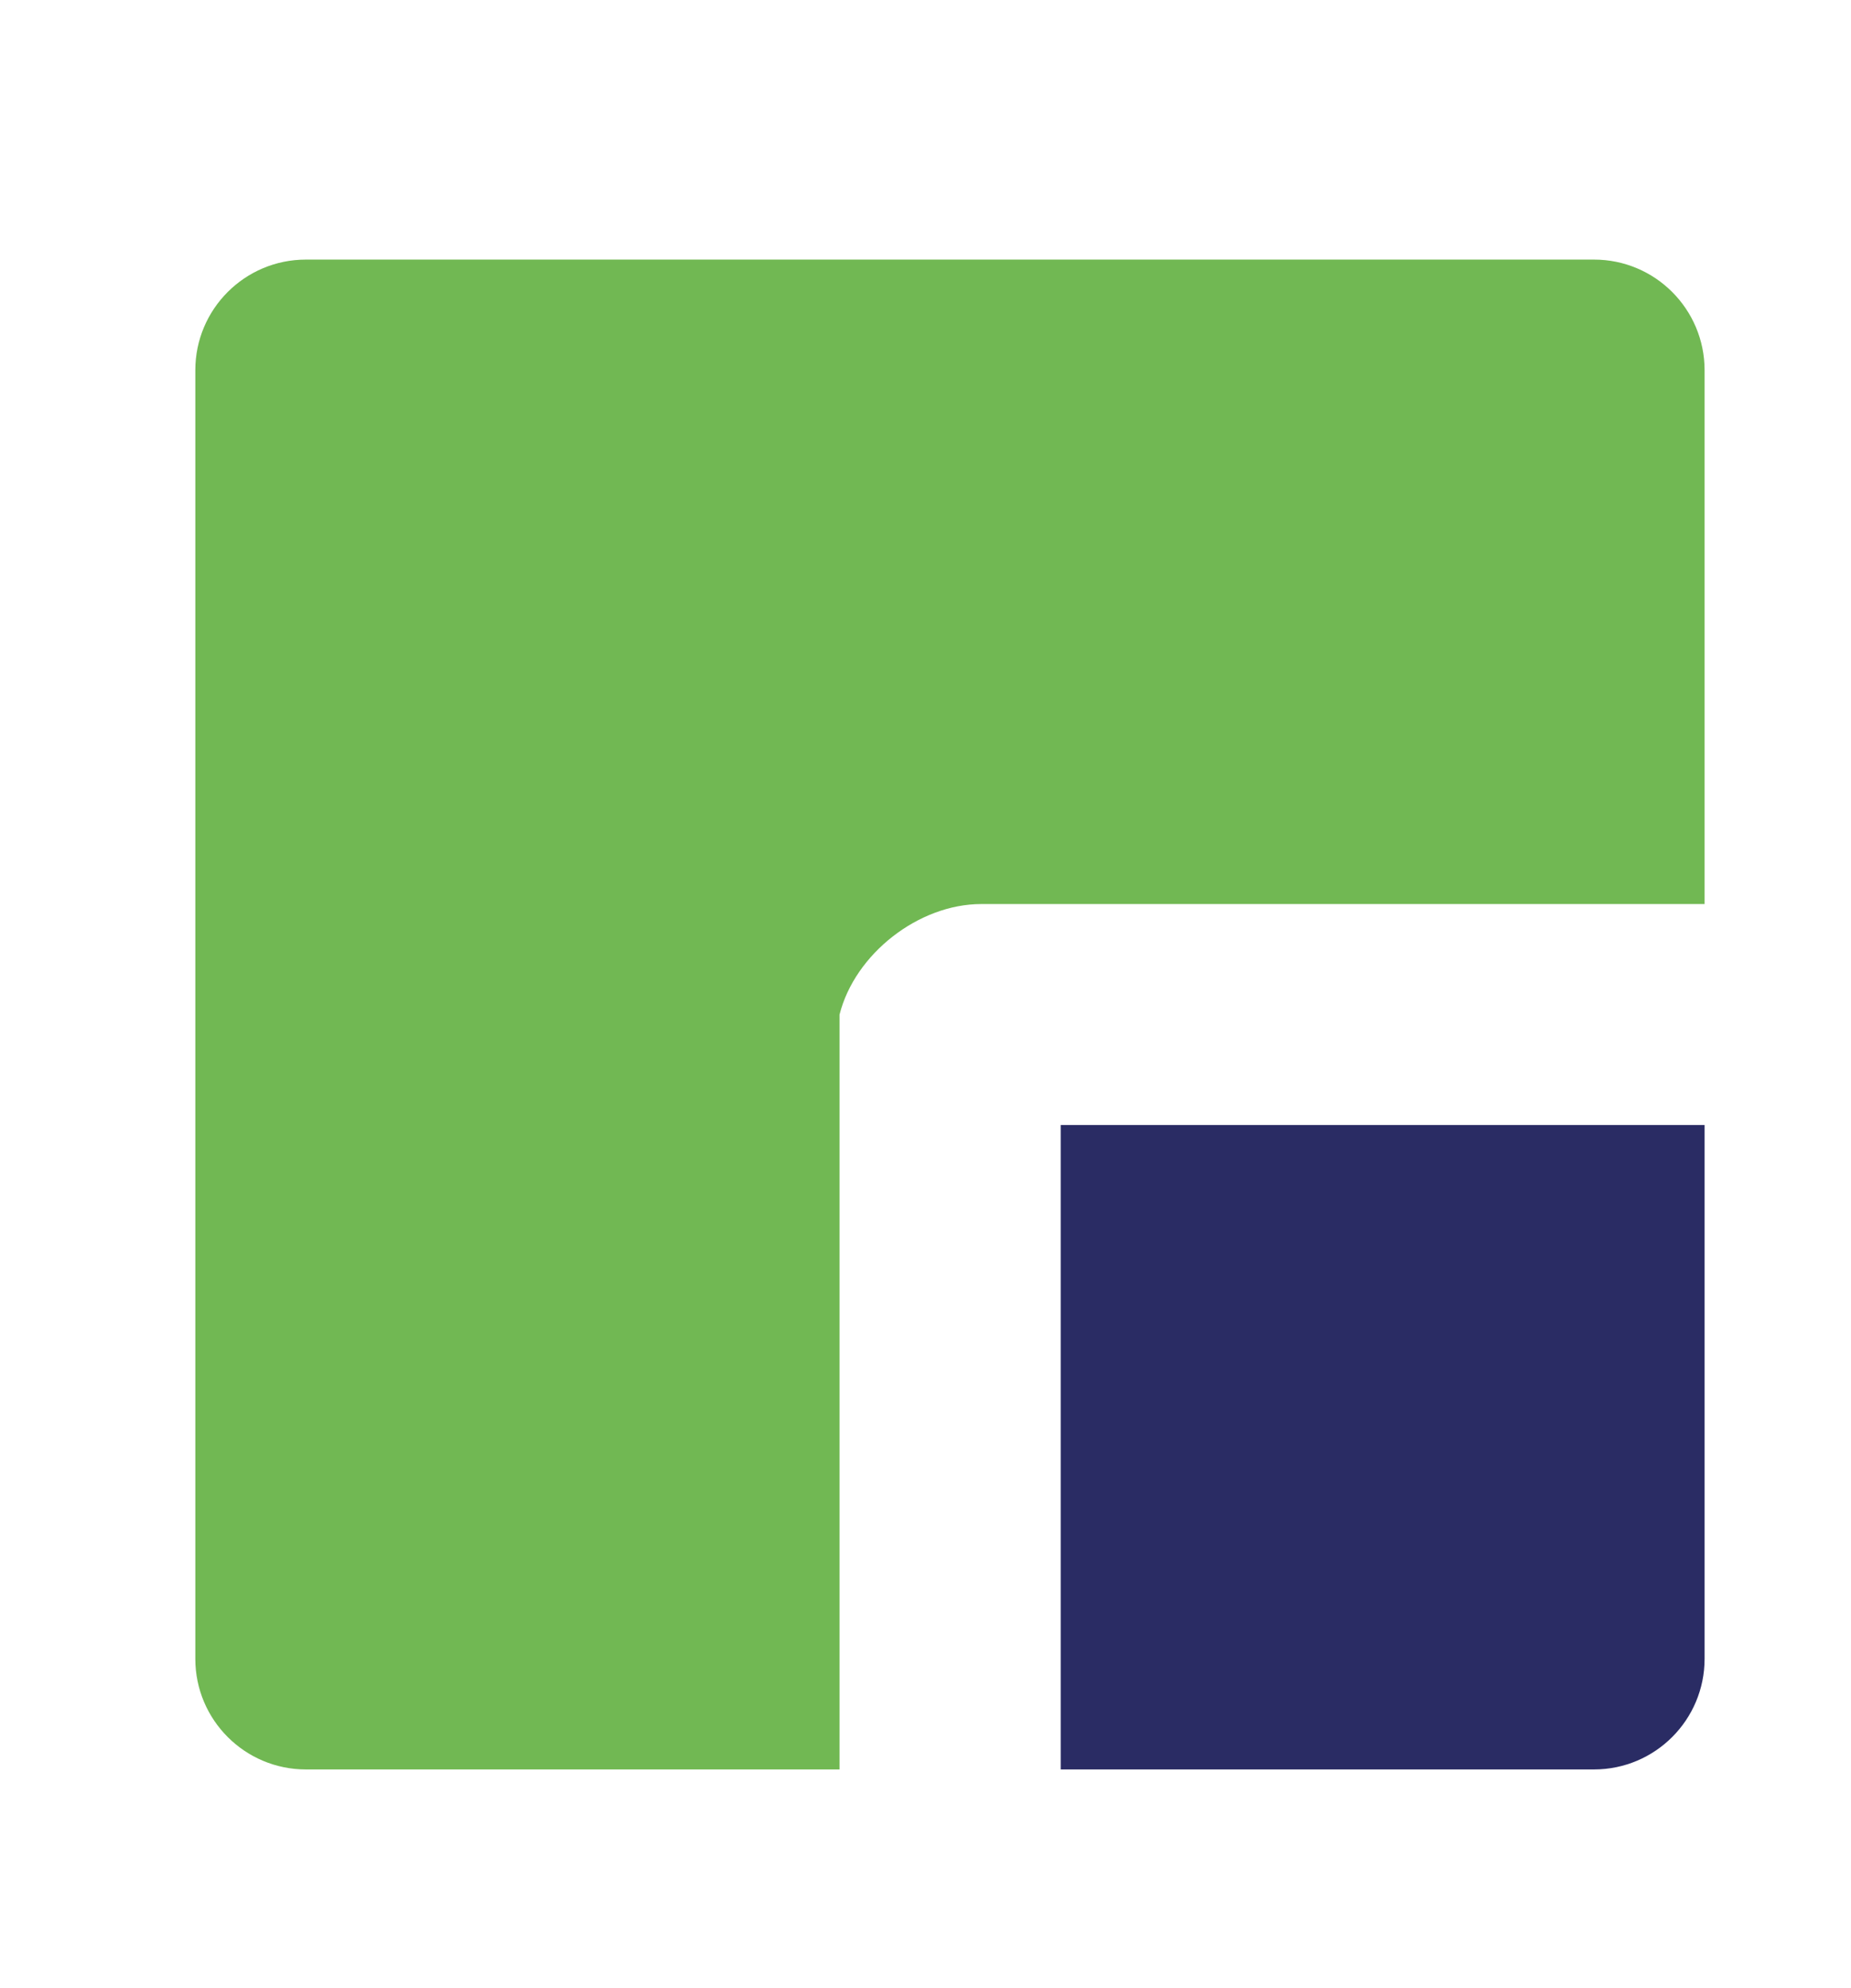
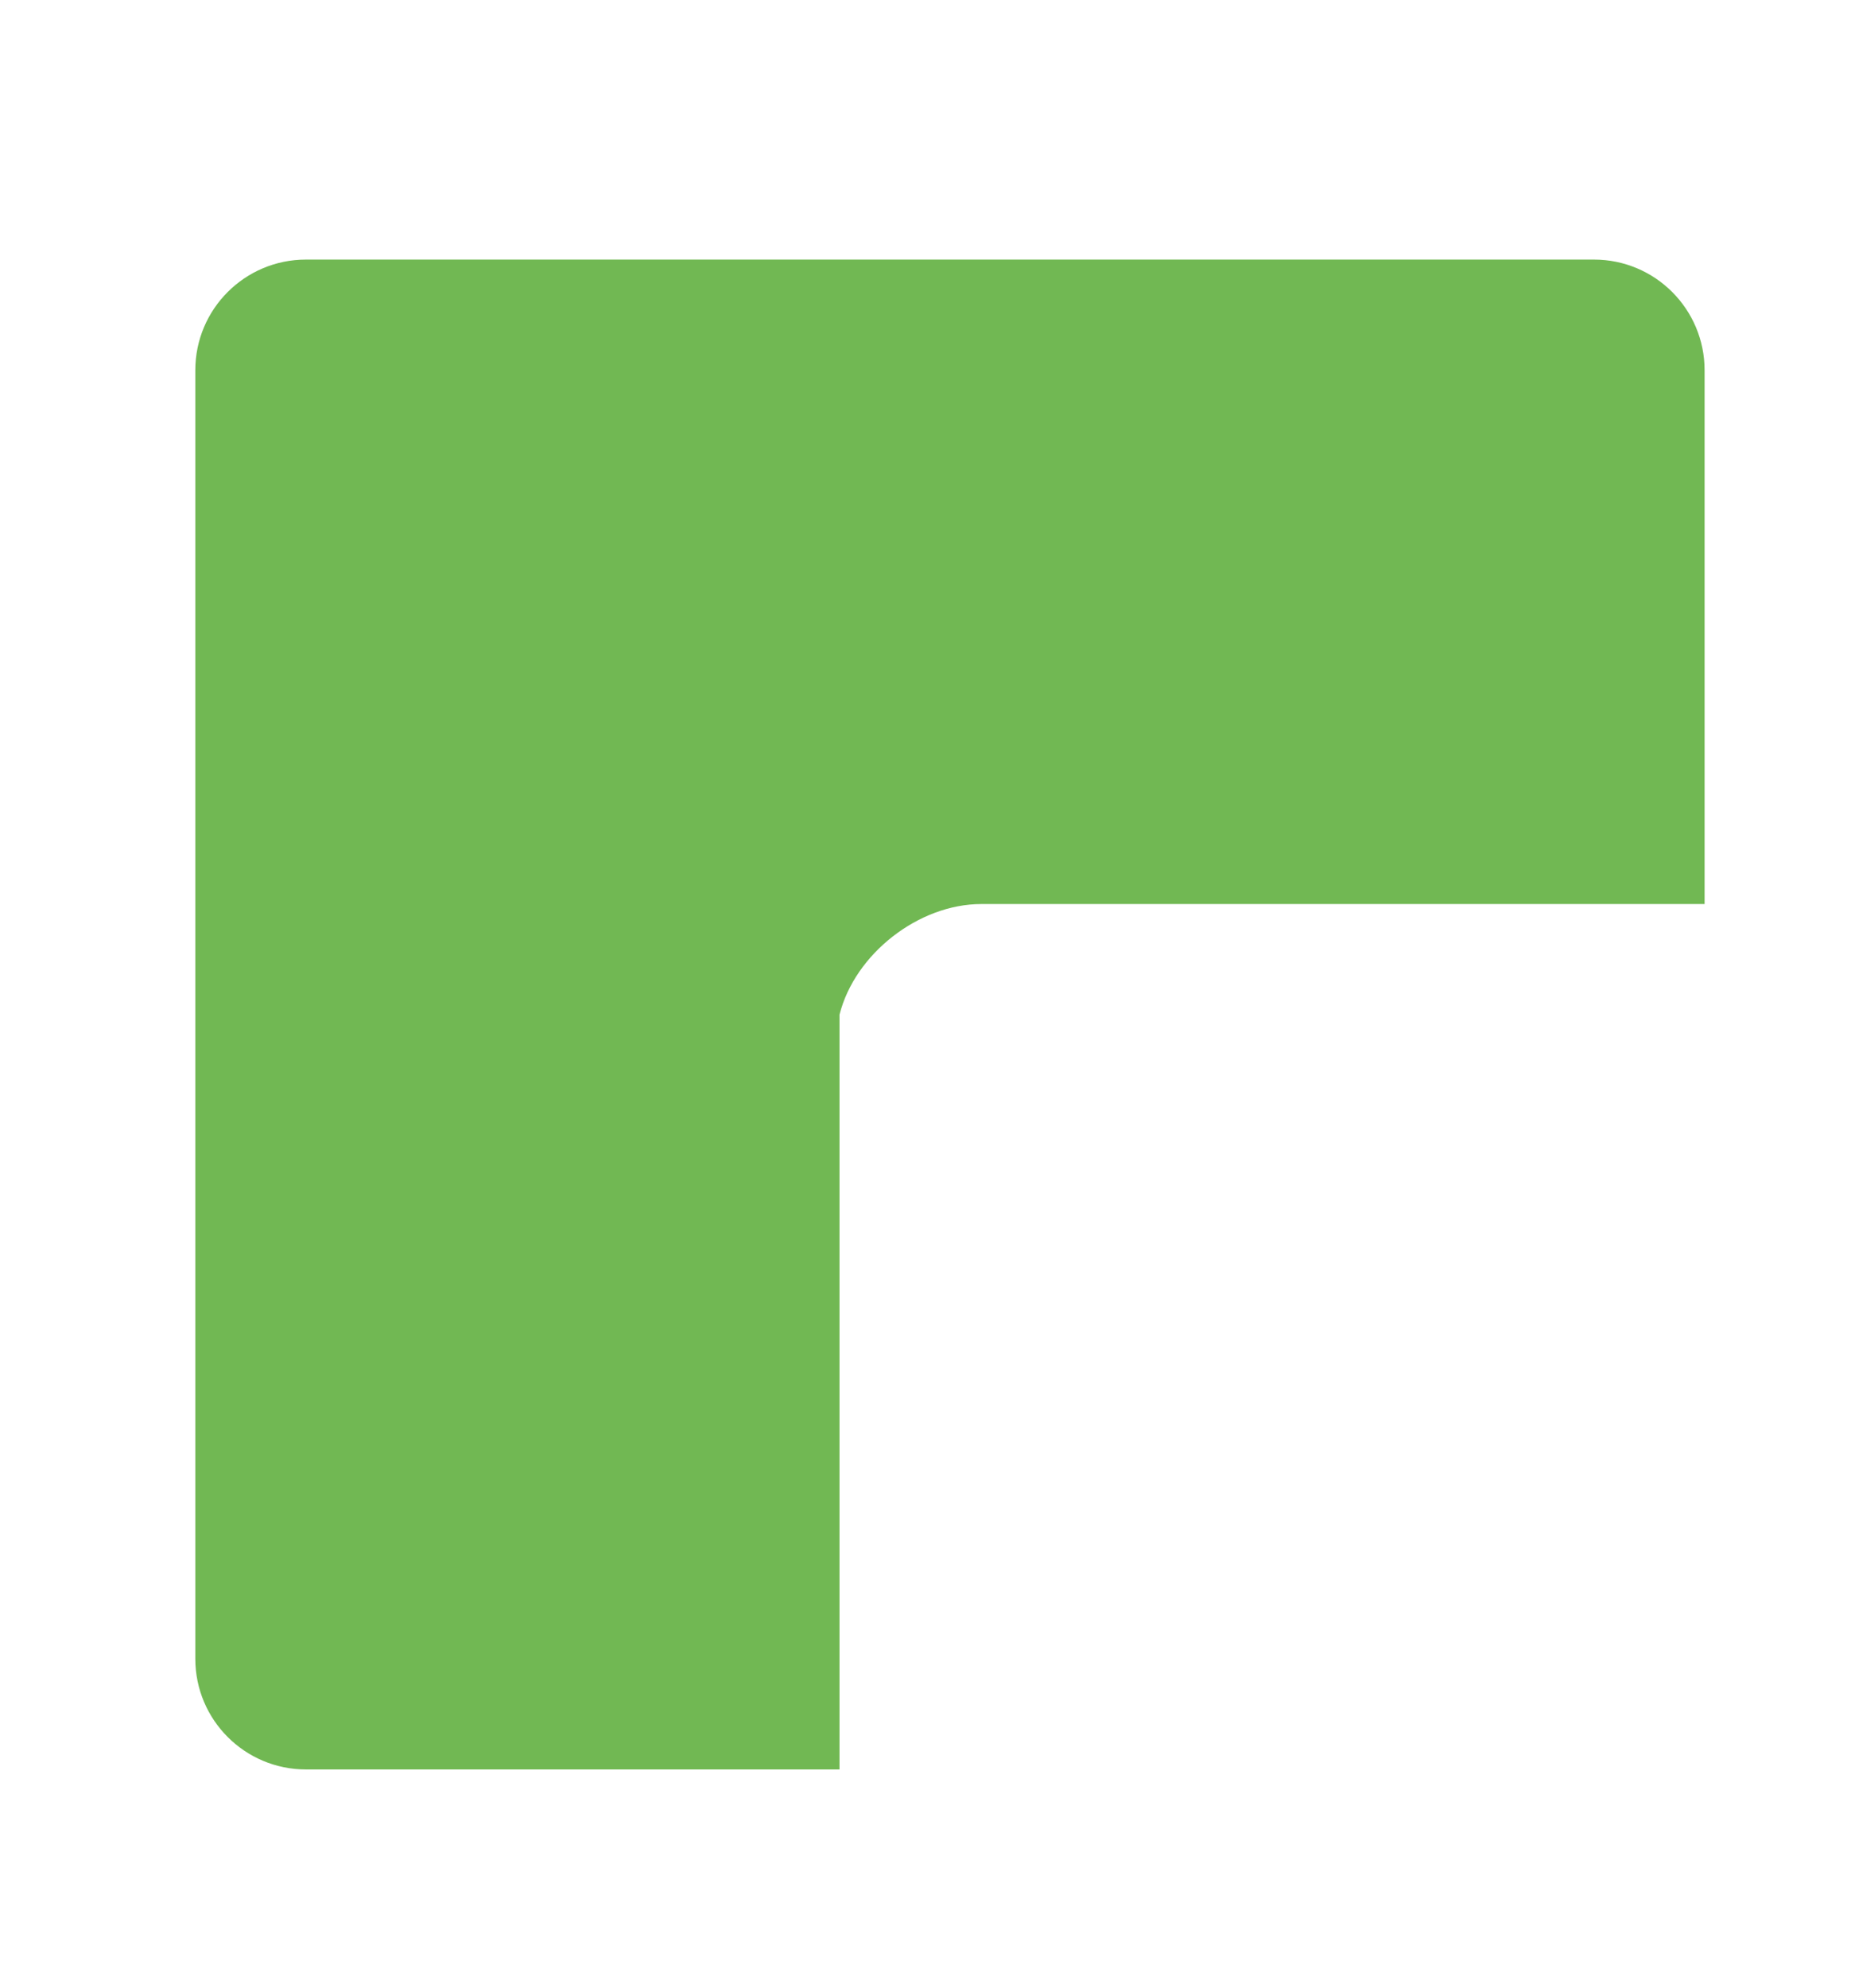
<svg xmlns="http://www.w3.org/2000/svg" id="Слой_1" x="0px" y="0px" viewBox="0 0 594.2 638" style="enable-background:new 0 0 594.2 638;" xml:space="preserve">
  <style type="text/css"> .st0{fill:#2A2C64;} .st1{fill:#71B853;} </style>
-   <path class="st0" d="M547.2,361v171.3c0,19.6-15.9,35.5-35.5,35.5H340.5V361H547.2L547.2,361z" />
  <path class="st1" d="M269.5,325.6v242.2H98.2c-19.6,0-35.5-15.9-35.5-35.5V118.8c0-19.6,15.9-35.5,35.5-35.5h413.5 c19.6,0,35.5,15.9,35.5,35.5v171.3H315C294.9,290.1,274.4,306.1,269.5,325.6L269.5,325.6L269.5,325.6z" />
</svg>